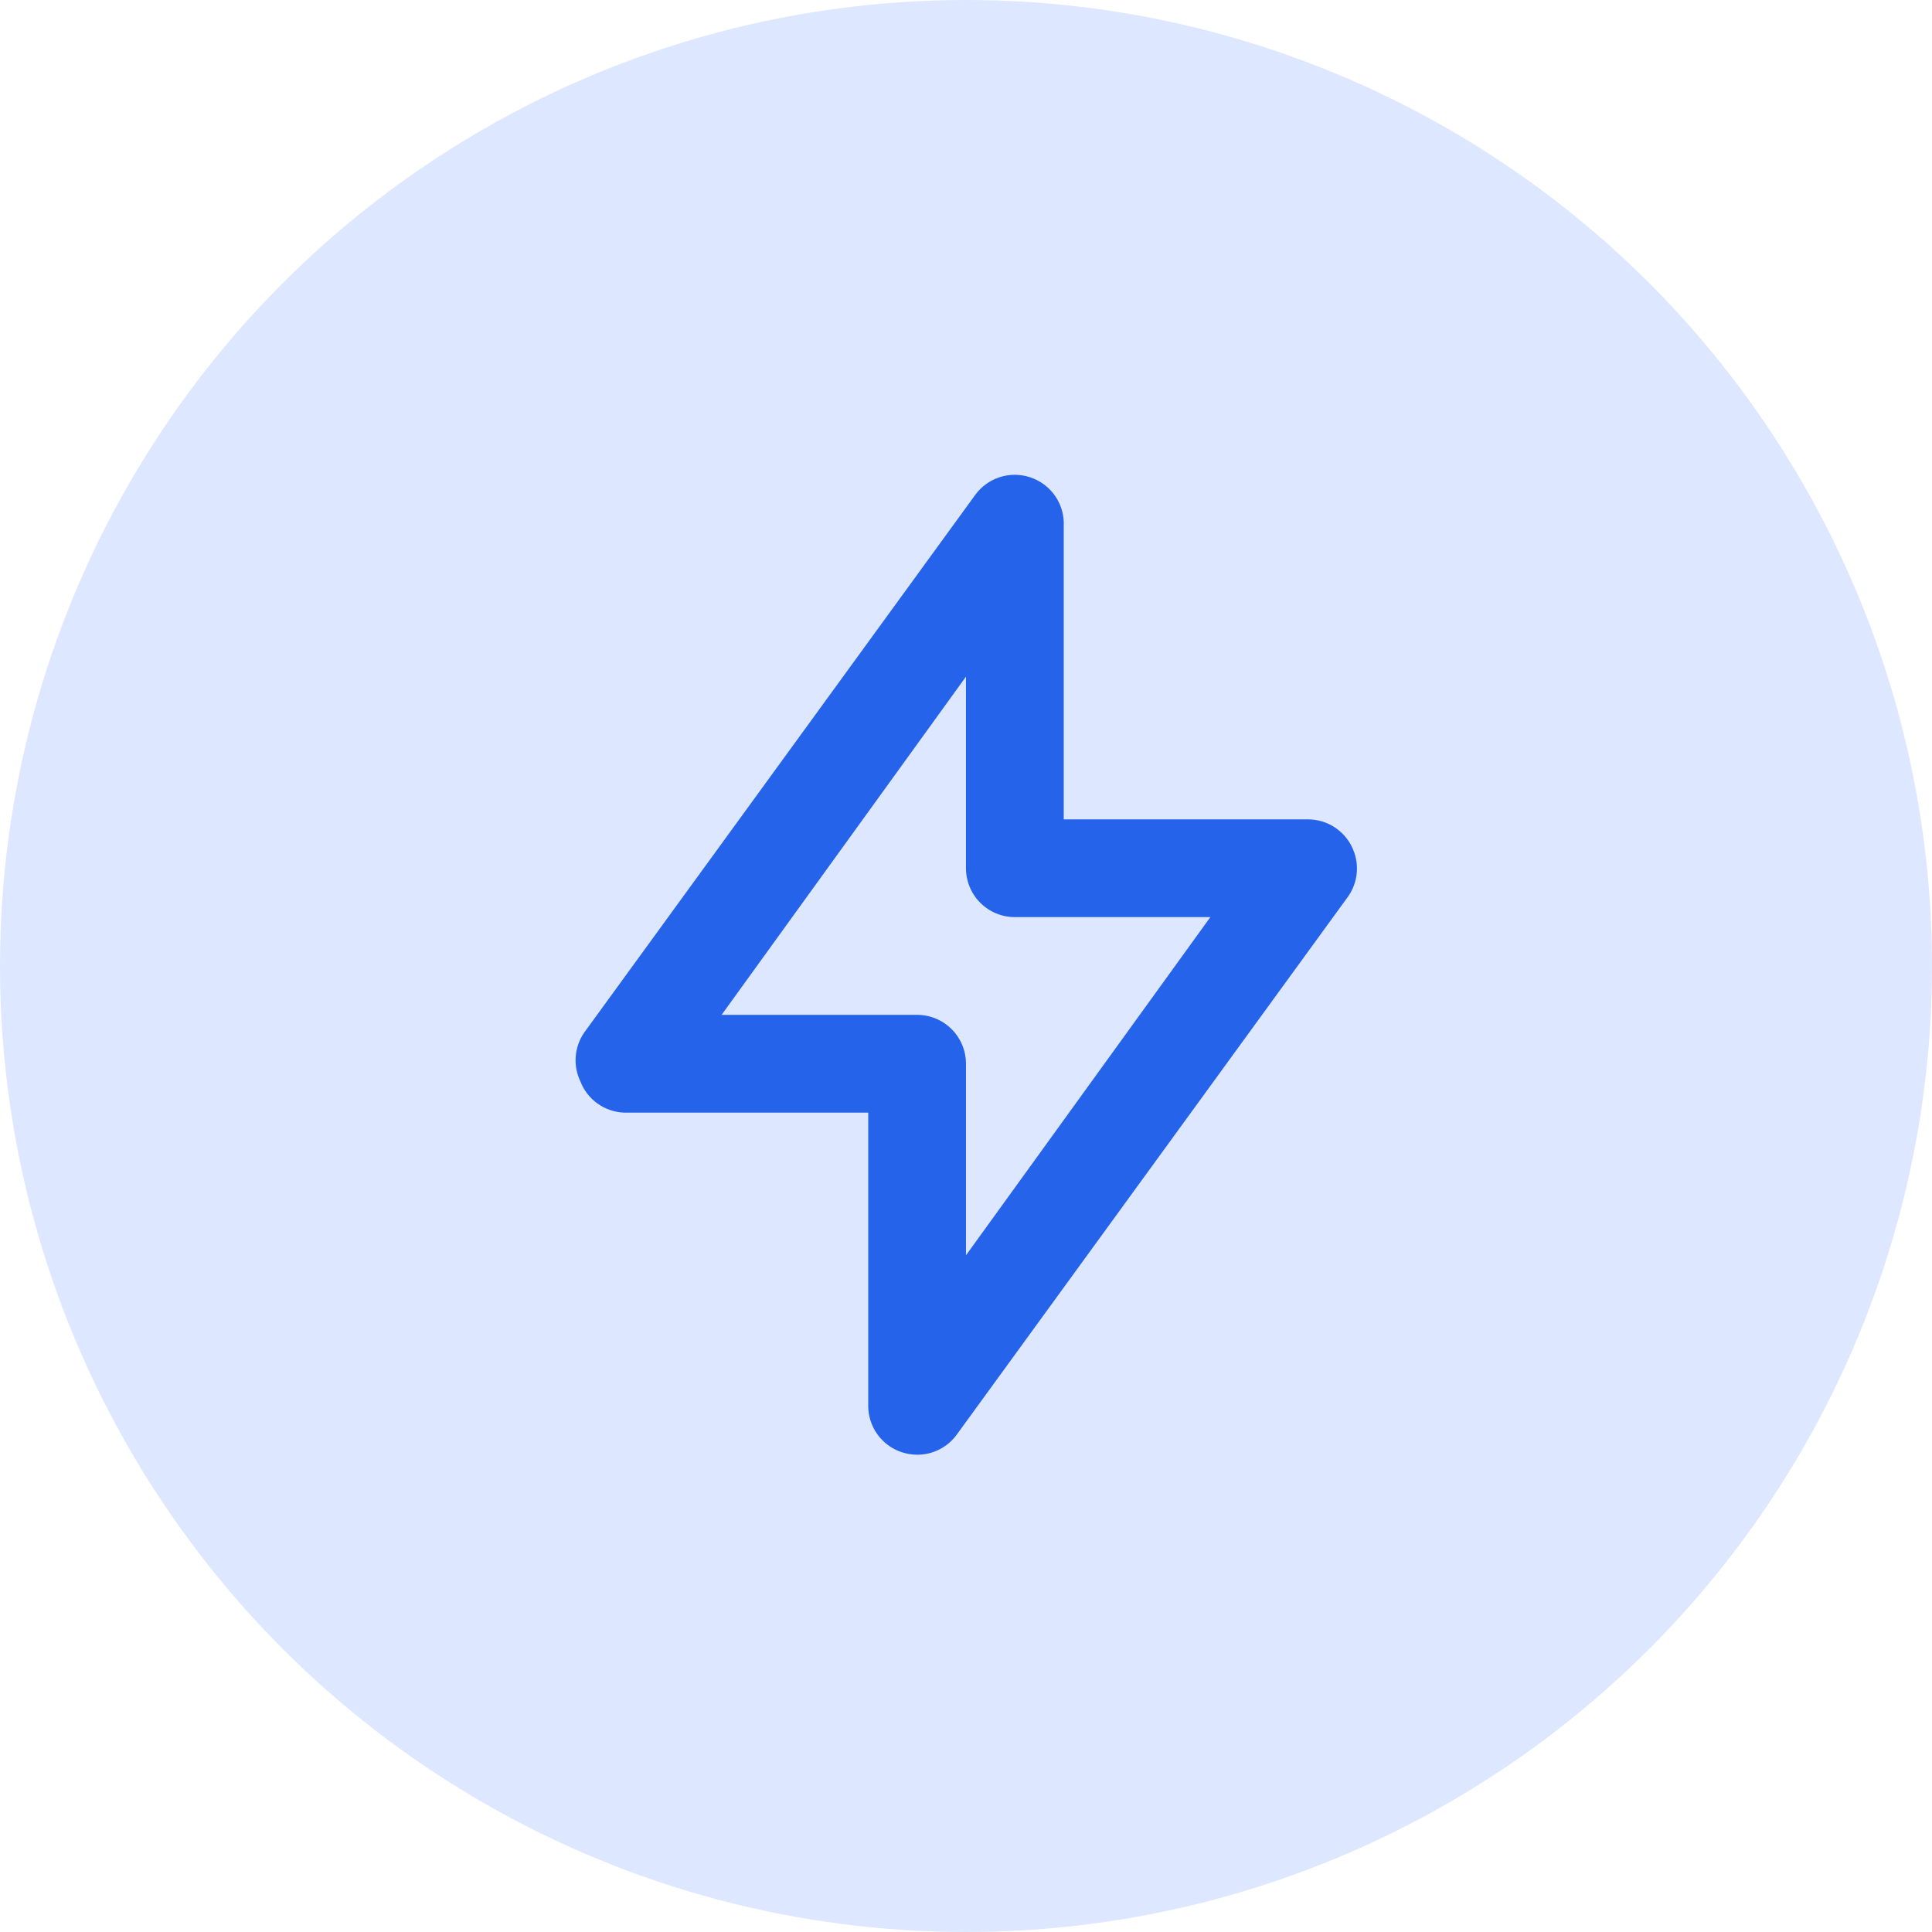
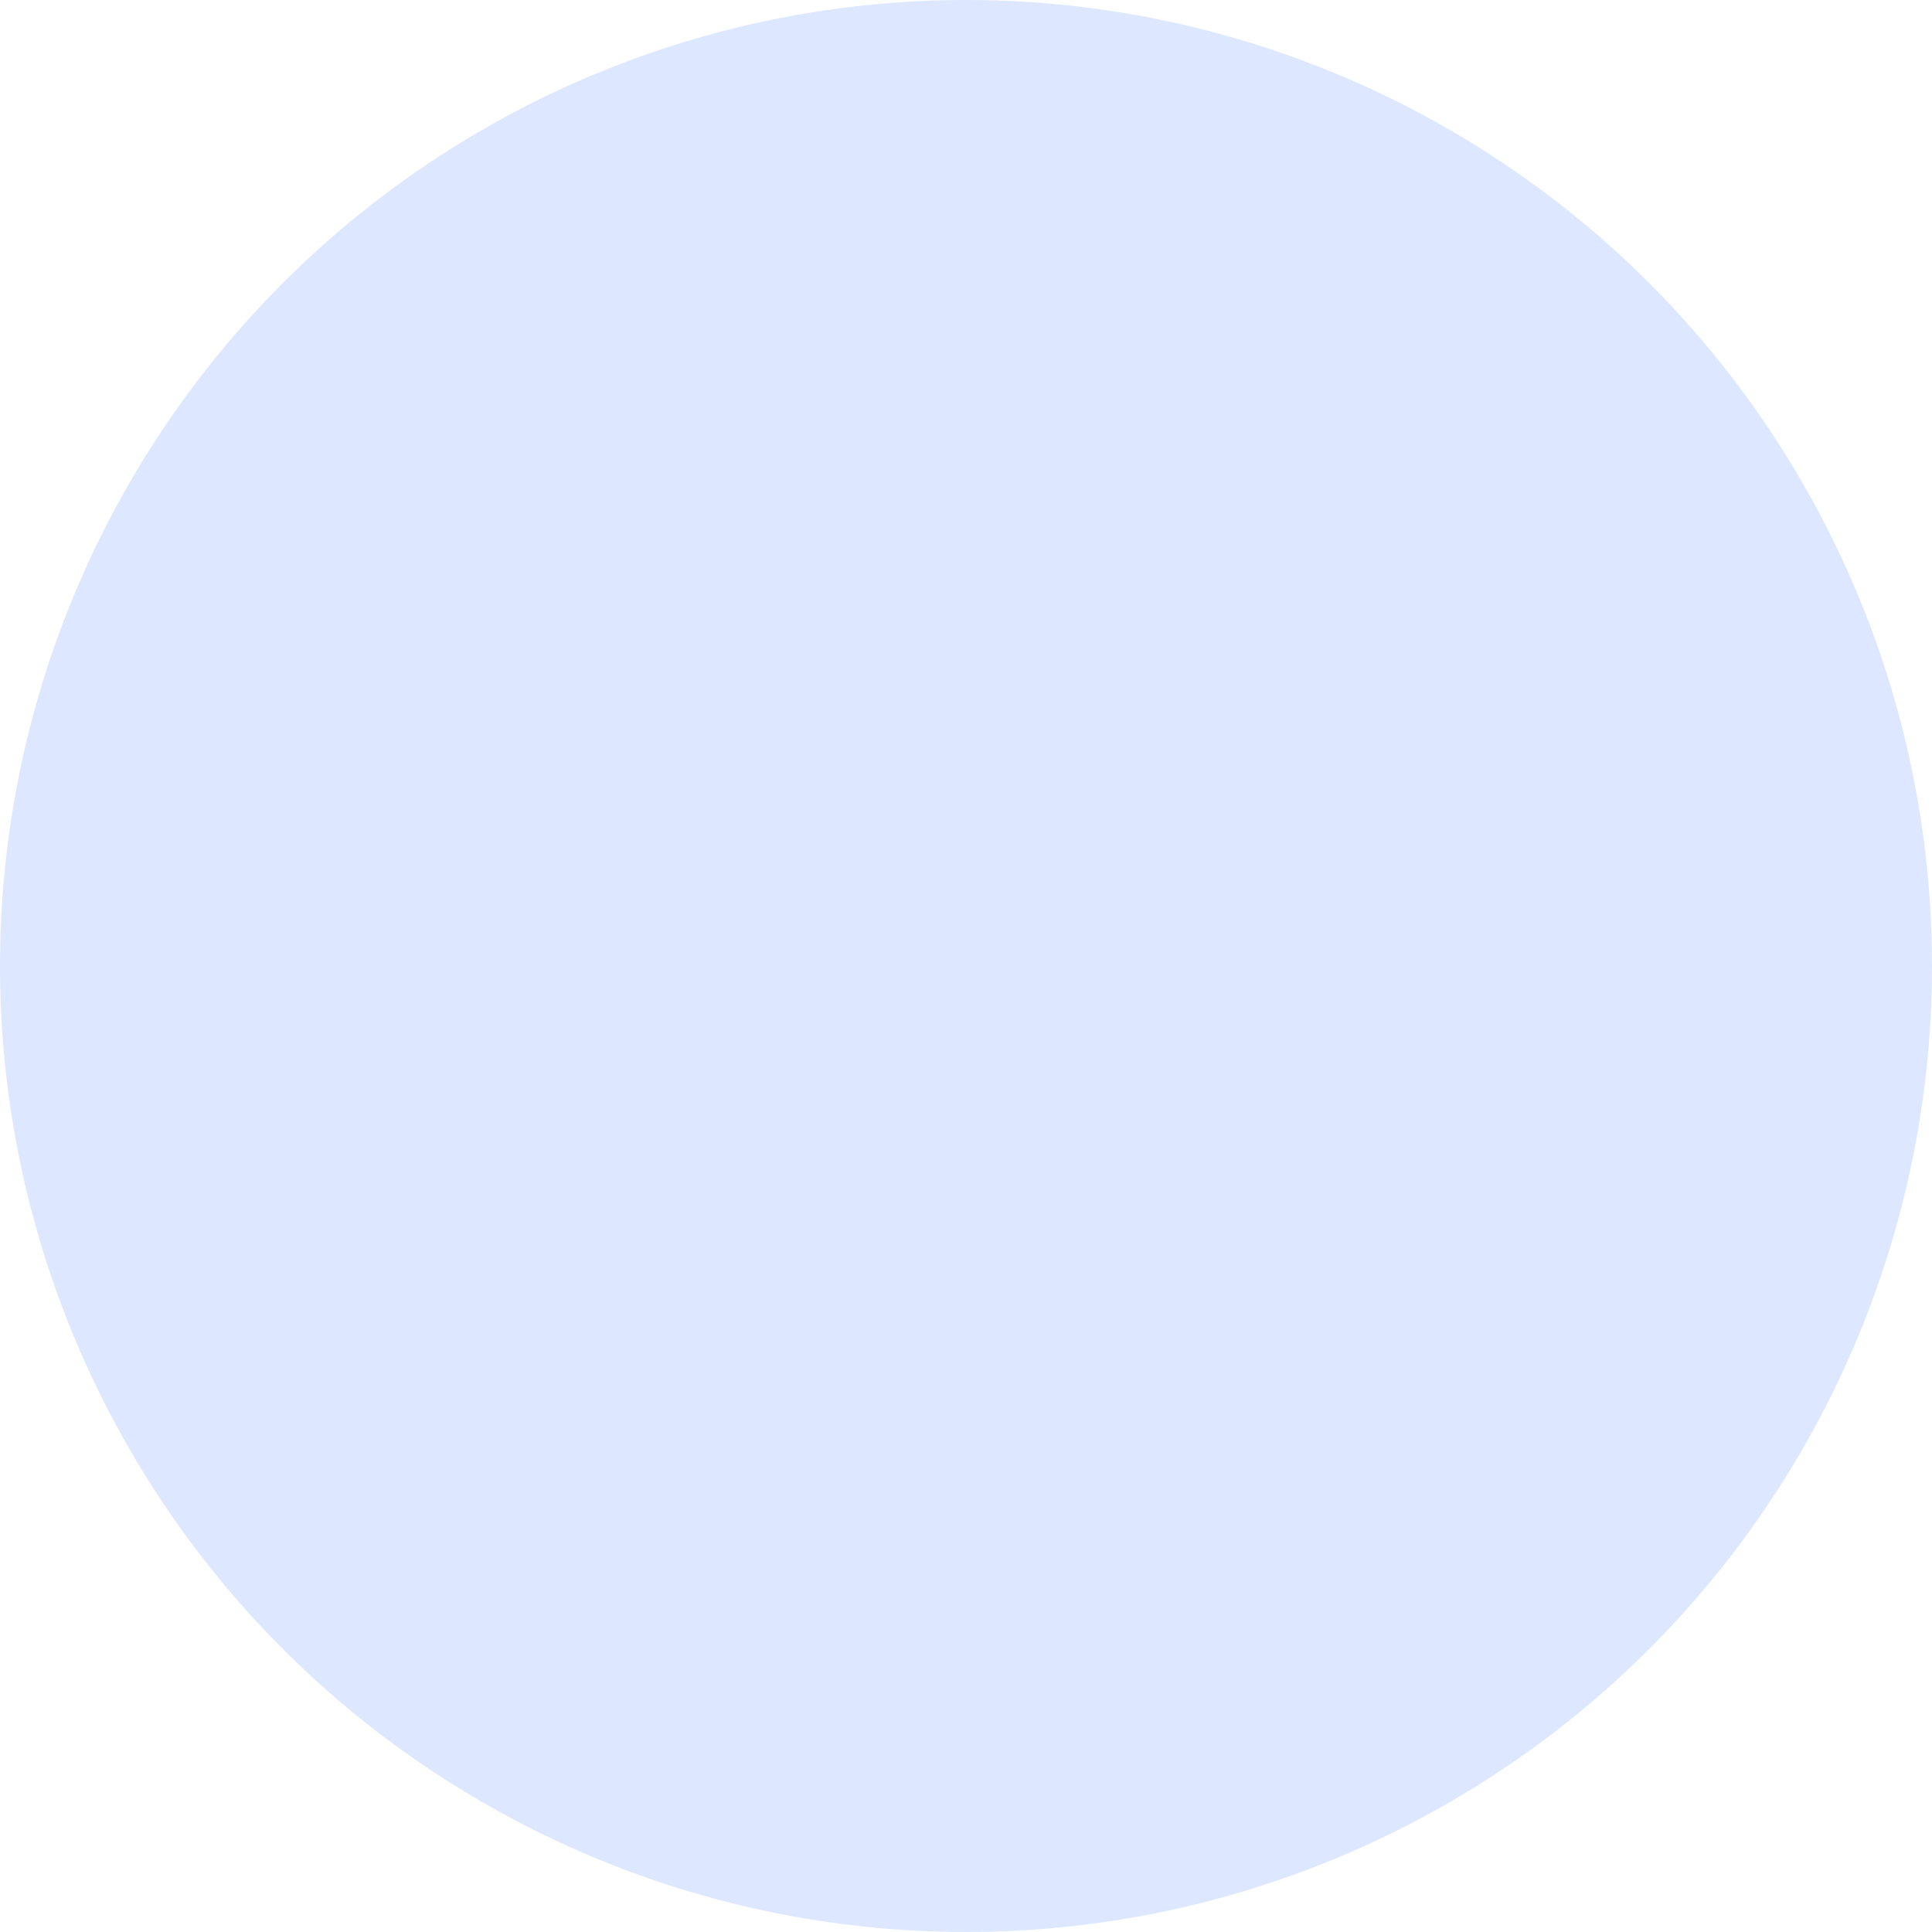
<svg xmlns="http://www.w3.org/2000/svg" width="56" height="56" viewBox="0 0 56 56" fill="none">
  <circle cx="28" cy="28" r="28" fill="#DDE7FF" />
-   <path d="M39.177 24.529C39.059 24.295 38.879 24.099 38.657 23.961C38.434 23.824 38.178 23.751 37.916 23.75H30.833V15.25C30.848 14.939 30.761 14.632 30.584 14.376C30.407 14.12 30.151 13.929 29.855 13.833C29.571 13.74 29.264 13.739 28.979 13.83C28.694 13.922 28.445 14.101 28.269 14.343L16.935 29.927C16.793 30.132 16.708 30.371 16.688 30.62C16.668 30.868 16.714 31.118 16.822 31.343C16.921 31.601 17.093 31.824 17.317 31.985C17.541 32.146 17.807 32.238 18.083 32.25H25.166V40.75C25.166 41.049 25.261 41.34 25.436 41.581C25.612 41.823 25.86 42.003 26.144 42.096C26.286 42.14 26.434 42.164 26.583 42.166C26.806 42.167 27.027 42.115 27.226 42.014C27.426 41.913 27.598 41.766 27.73 41.586L39.064 26.002C39.216 25.791 39.308 25.542 39.328 25.282C39.348 25.022 39.295 24.761 39.177 24.529ZM27.999 36.386V30.833C27.999 30.457 27.85 30.097 27.584 29.831C27.319 29.566 26.959 29.416 26.583 29.416H20.916L27.999 19.613V25.166C27.999 25.542 28.149 25.903 28.414 26.168C28.68 26.434 29.04 26.583 29.416 26.583H35.083L27.999 36.386Z" fill="#2563EB" />
</svg>